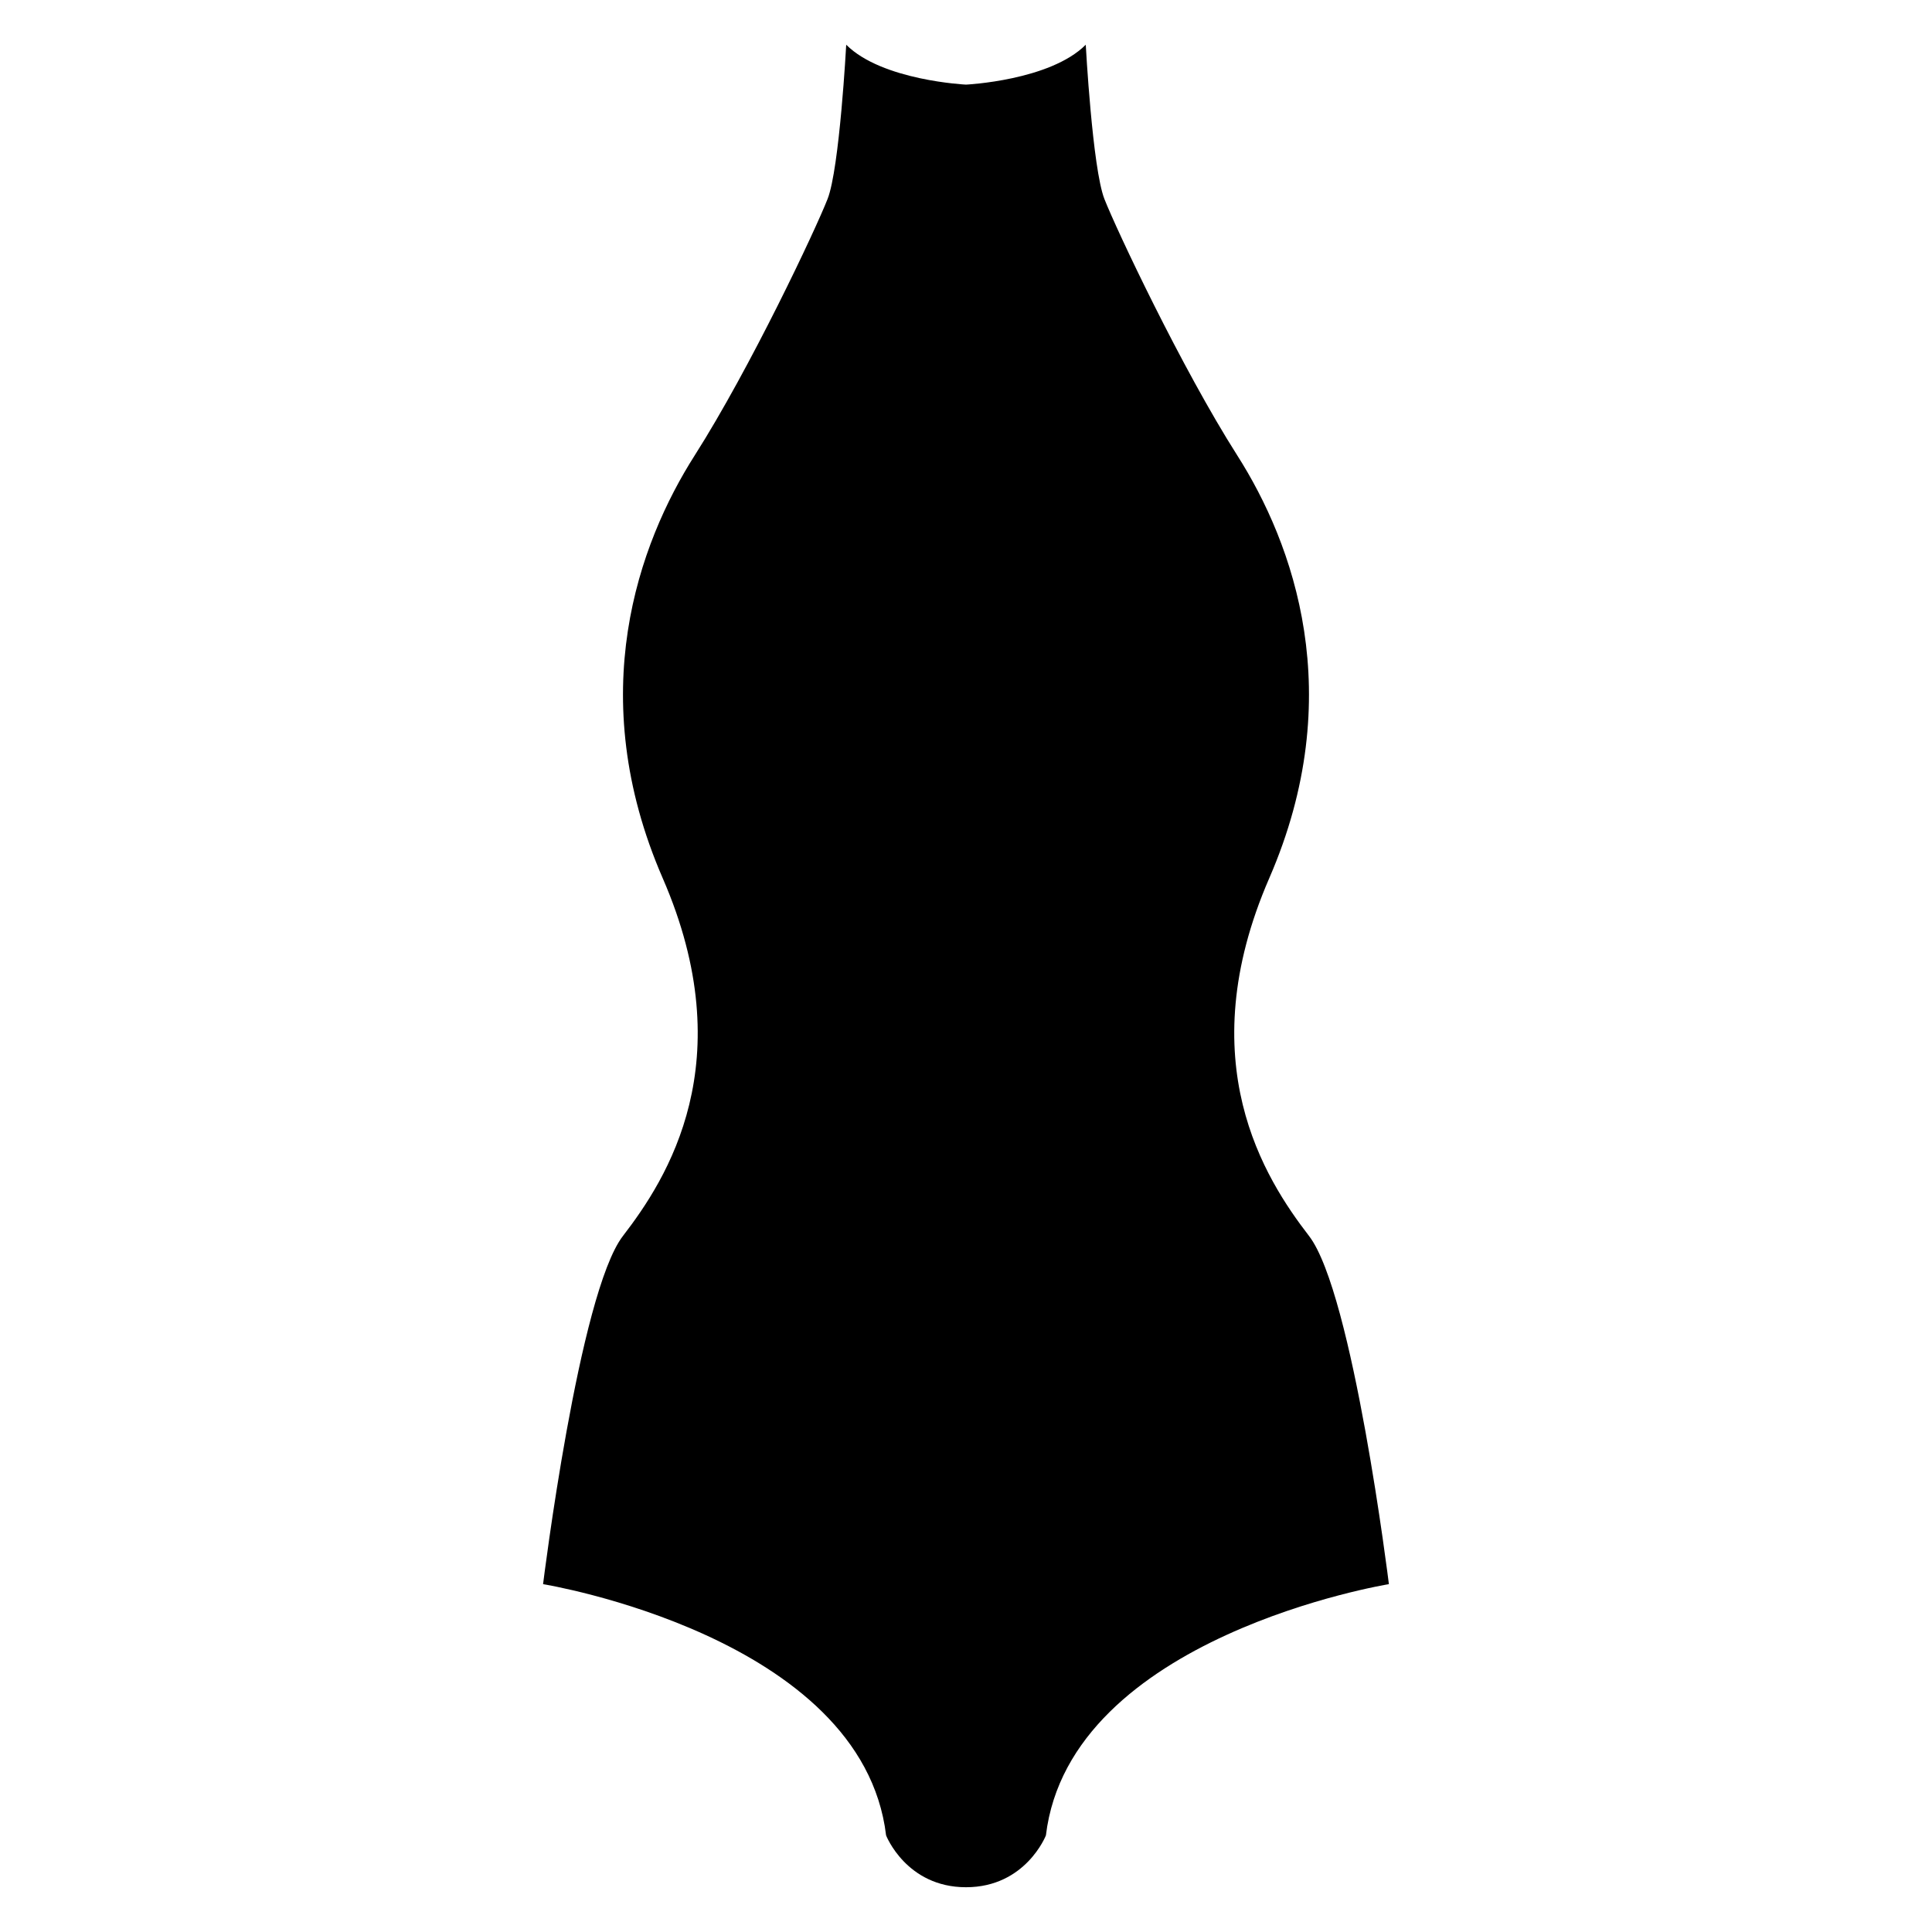
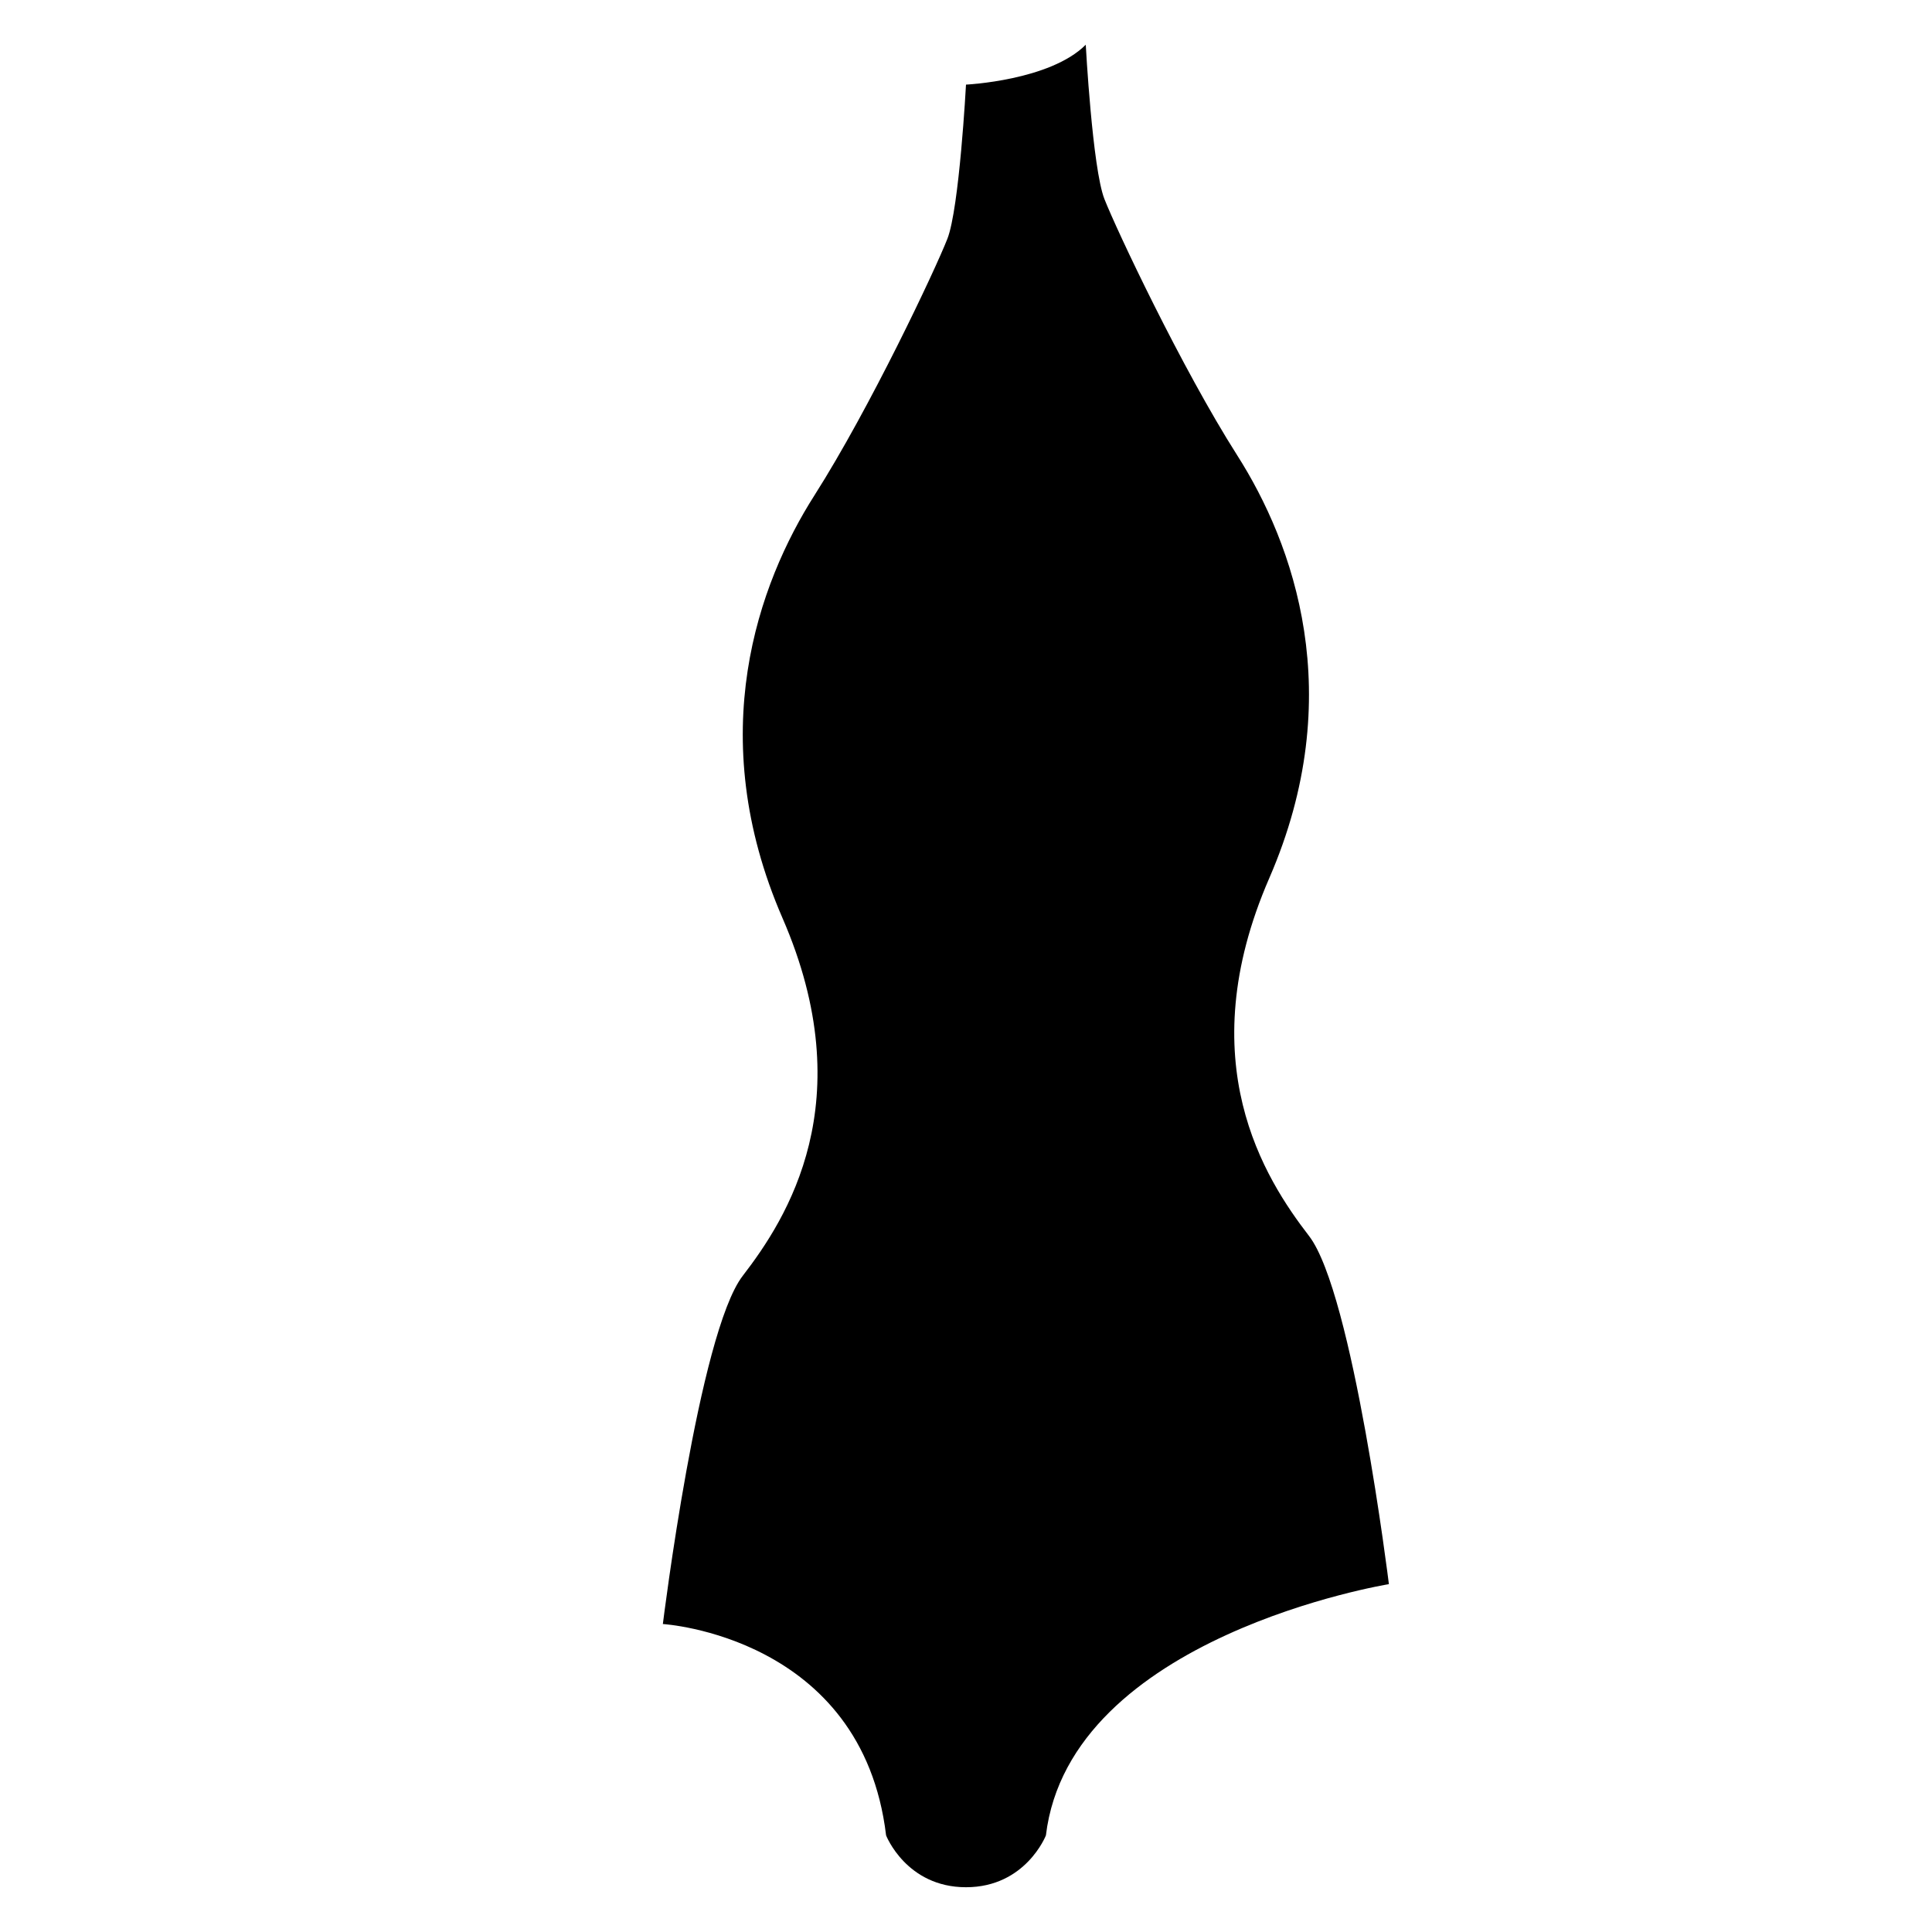
<svg xmlns="http://www.w3.org/2000/svg" version="1.1" id="Capa_1" x="0px" y="0px" width="64px" height="64px" viewBox="0 0 64 64" style="enable-background:new 0 0 64 64;" xml:space="preserve">
  <g>
-     <path d="M29.353,60.8c0,0,0.669,1.717,2.647,1.717s2.647-1.717,2.647-1.717c0.793-6.606,11.362-8.323,11.362-8.323   s-1.189-9.644-2.647-11.536c-1.458-1.891-3.959-5.771-1.317-11.848c2.642-6.077,0.793-11.097-1.057-14.004   c-1.85-2.906-4.007-7.486-4.404-8.499c-0.396-1.013-0.617-5.108-0.617-5.108C34.779,2.671,32,2.803,32,2.803   s-2.779-0.132-3.968-1.321c0,0-0.22,4.095-0.617,5.108c-0.396,1.013-2.554,5.593-4.404,8.499c-1.85,2.906-3.699,7.927-1.057,14.004   c2.642,6.077,0.141,9.957-1.317,11.848c-1.458,1.891-2.647,11.536-2.647,11.536S28.561,54.195,29.353,60.8z" />
+     <path d="M29.353,60.8c0,0,0.669,1.717,2.647,1.717s2.647-1.717,2.647-1.717c0.793-6.606,11.362-8.323,11.362-8.323   s-1.189-9.644-2.647-11.536c-1.458-1.891-3.959-5.771-1.317-11.848c2.642-6.077,0.793-11.097-1.057-14.004   c-1.85-2.906-4.007-7.486-4.404-8.499c-0.396-1.013-0.617-5.108-0.617-5.108C34.779,2.671,32,2.803,32,2.803   c0,0-0.22,4.095-0.617,5.108c-0.396,1.013-2.554,5.593-4.404,8.499c-1.85,2.906-3.699,7.927-1.057,14.004   c2.642,6.077,0.141,9.957-1.317,11.848c-1.458,1.891-2.647,11.536-2.647,11.536S28.561,54.195,29.353,60.8z" />
  </g>
</svg>